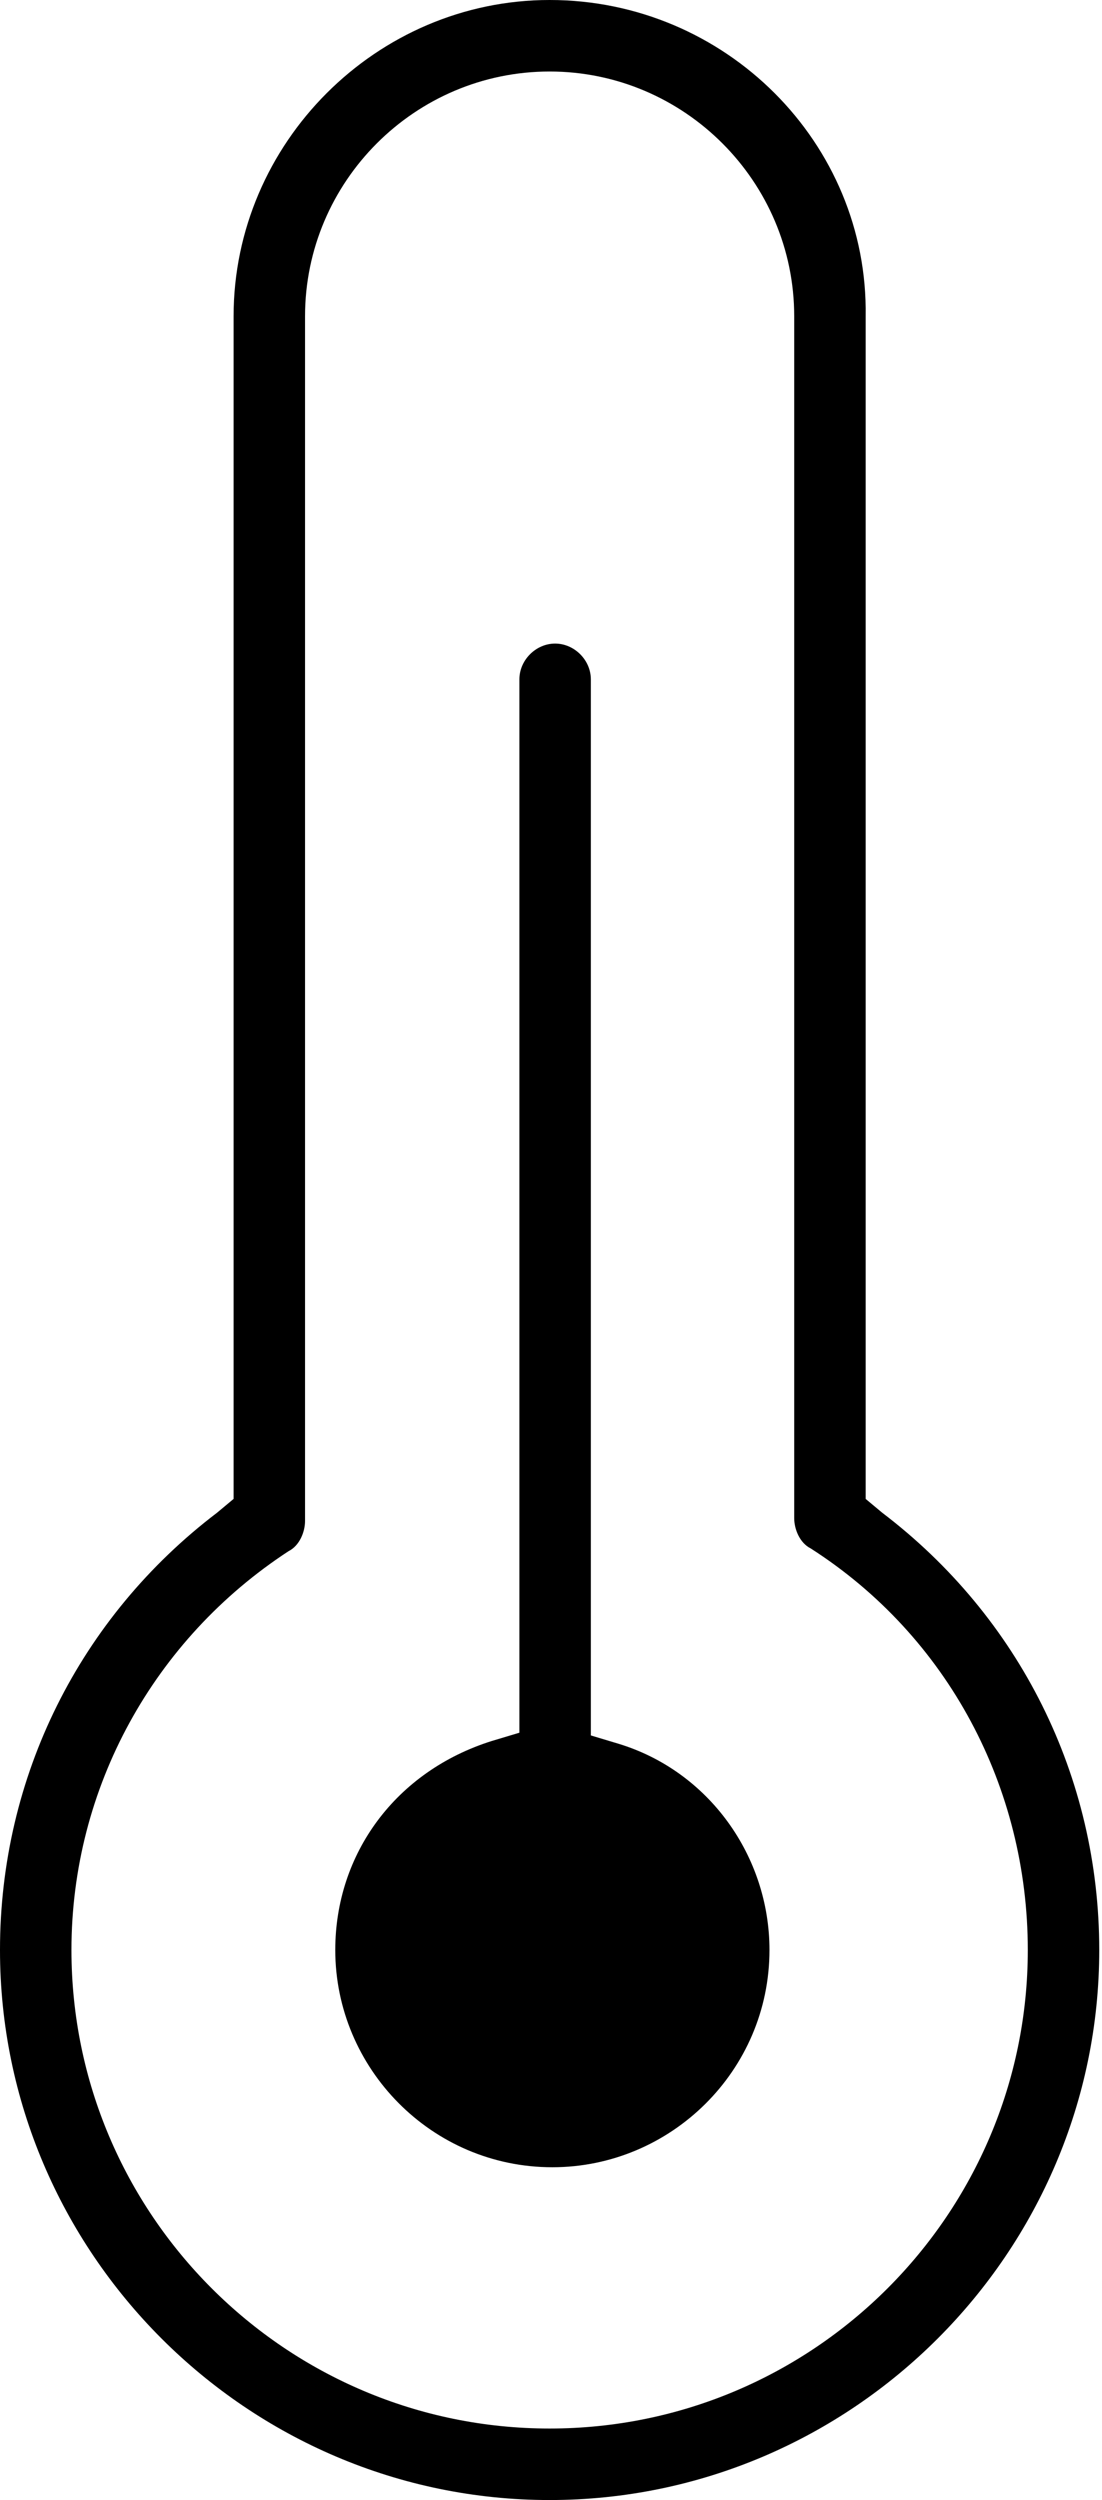
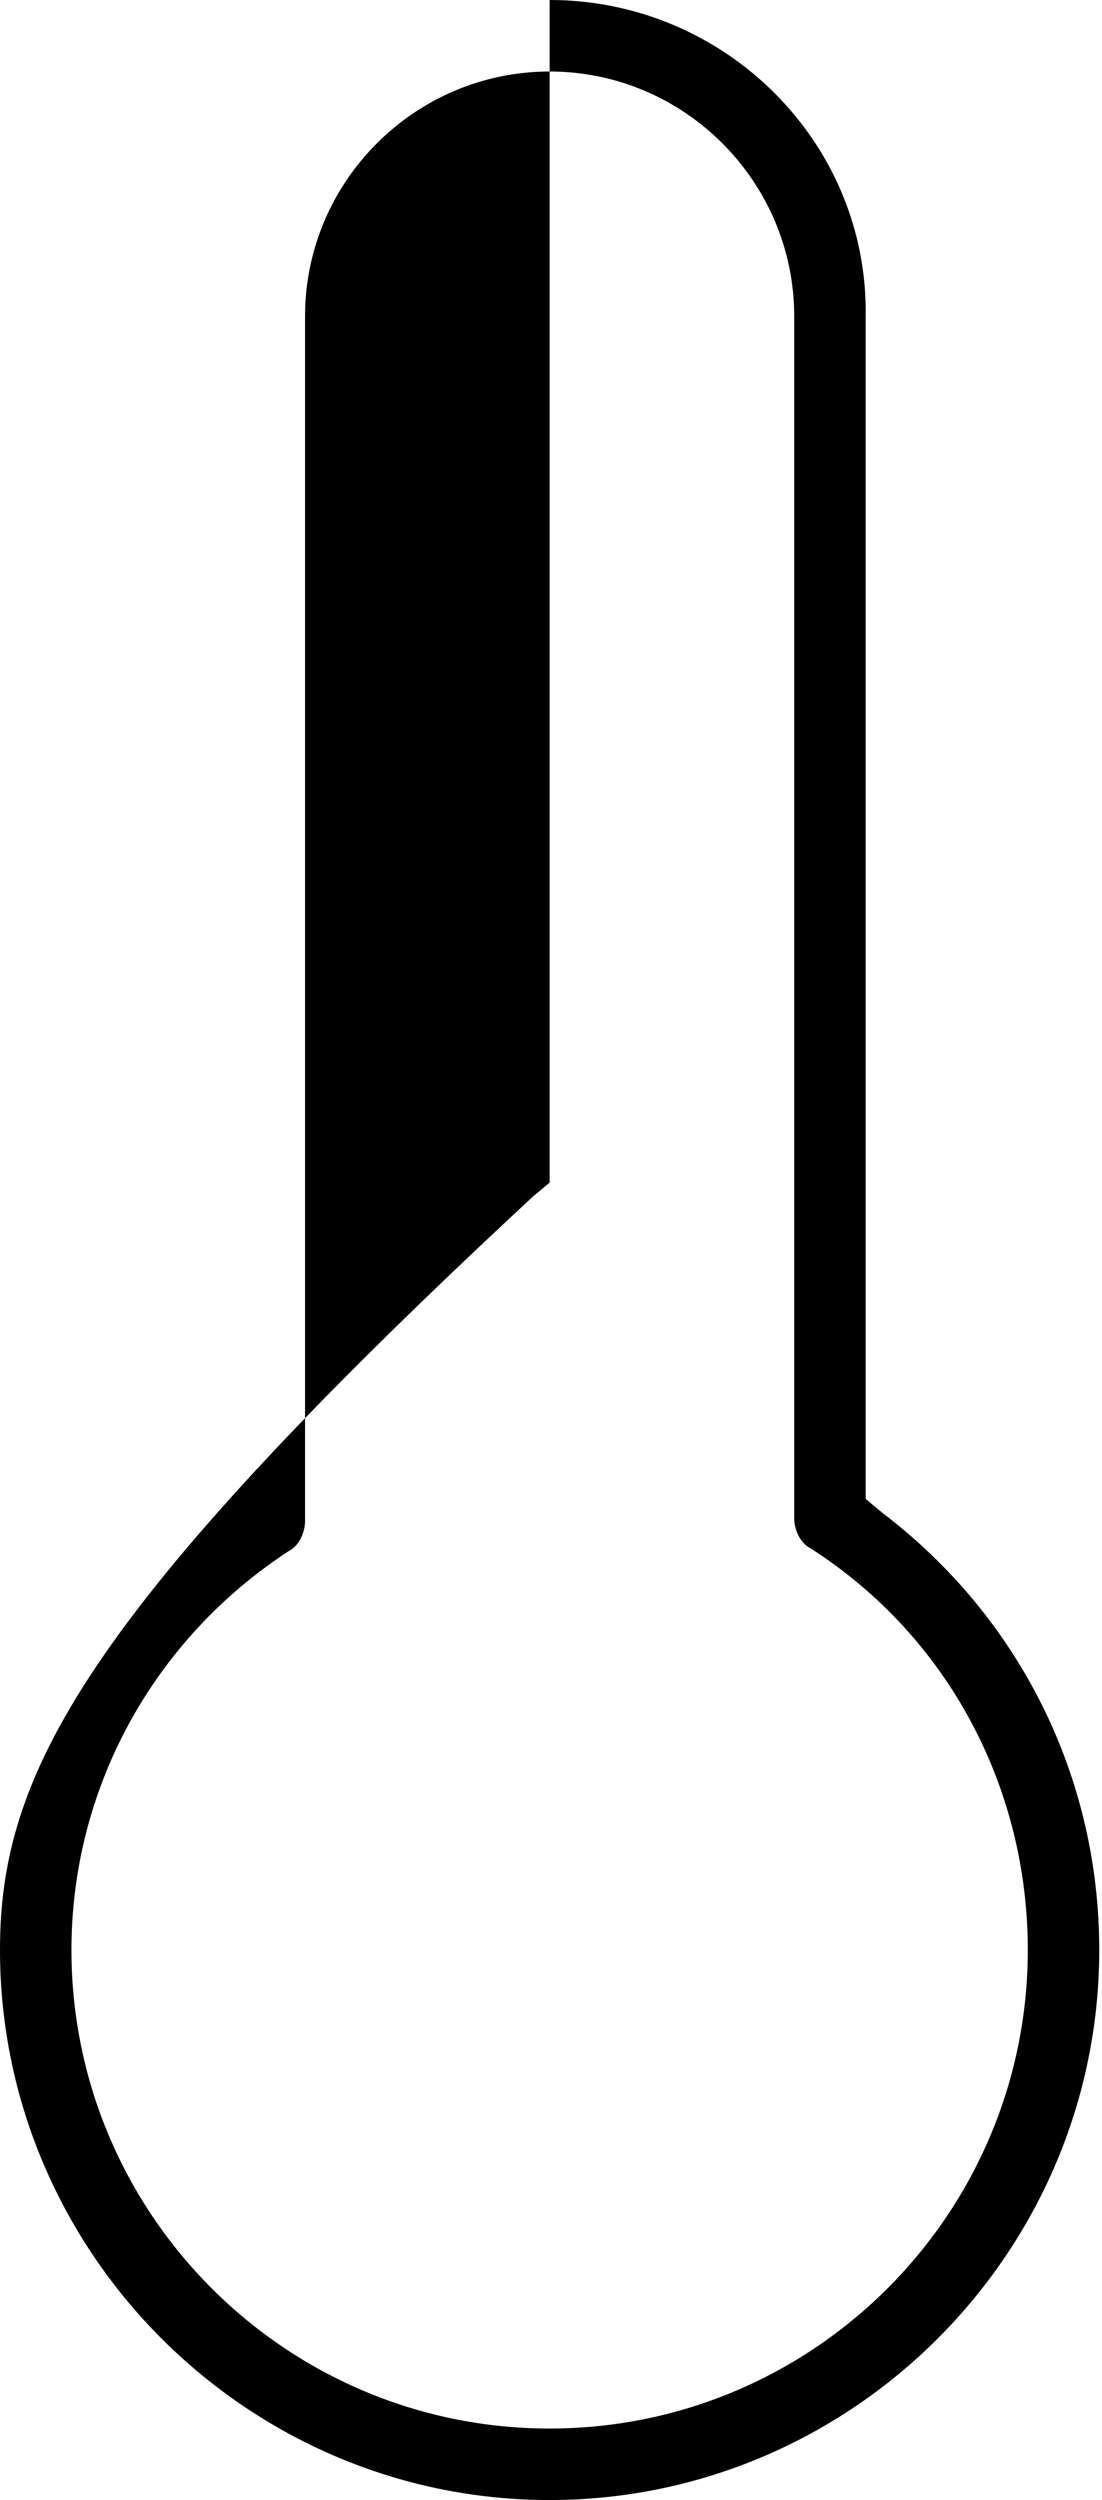
<svg xmlns="http://www.w3.org/2000/svg" version="1.1" id="Layer_1" x="0px" y="0px" viewBox="0 0 40.1 90.9" style="enable-background:new 0 0 40.1 90.9;" xml:space="preserve">
  <g>
-     <path d="M20,0C13.7,0,8.5,5.2,8.5,11.5v43l-0.6,0.5C2.9,58.8,0,64.6,0,70.9c0,11,9,20,20,20c11,0,20-9,20-20   c0-6.3-2.9-12.1-7.9-15.9l-0.6-0.5v-43C31.6,5.2,26.4,0,20,0z M37.4,70.9c0,9.6-7.8,17.4-17.4,17.4c-9.6,0-17.4-7.8-17.4-17.4   c0-5.9,3-11.3,7.9-14.5c0.4-0.2,0.6-0.7,0.6-1.1V11.5c0-4.9,4-8.9,8.9-8.9c4.9,0,8.9,4,8.9,8.9v43.7c0,0.4,0.2,0.9,0.6,1.1   C34.5,59.5,37.4,65,37.4,70.9z" />
-     <path d="M12.2,70.9c0,4.3,3.5,7.9,7.9,7.9c4.3,0,7.9-3.5,7.9-7.9c0-3.4-2.2-6.5-5.5-7.5l-1-0.3V24.7c0-0.7-0.6-1.3-1.3-1.3   s-1.3,0.6-1.3,1.3V63l-1,0.3C14.4,64.4,12.2,67.4,12.2,70.9z" />
+     <path d="M20,0v43l-0.6,0.5C2.9,58.8,0,64.6,0,70.9c0,11,9,20,20,20c11,0,20-9,20-20   c0-6.3-2.9-12.1-7.9-15.9l-0.6-0.5v-43C31.6,5.2,26.4,0,20,0z M37.4,70.9c0,9.6-7.8,17.4-17.4,17.4c-9.6,0-17.4-7.8-17.4-17.4   c0-5.9,3-11.3,7.9-14.5c0.4-0.2,0.6-0.7,0.6-1.1V11.5c0-4.9,4-8.9,8.9-8.9c4.9,0,8.9,4,8.9,8.9v43.7c0,0.4,0.2,0.9,0.6,1.1   C34.5,59.5,37.4,65,37.4,70.9z" />
  </g>
</svg>